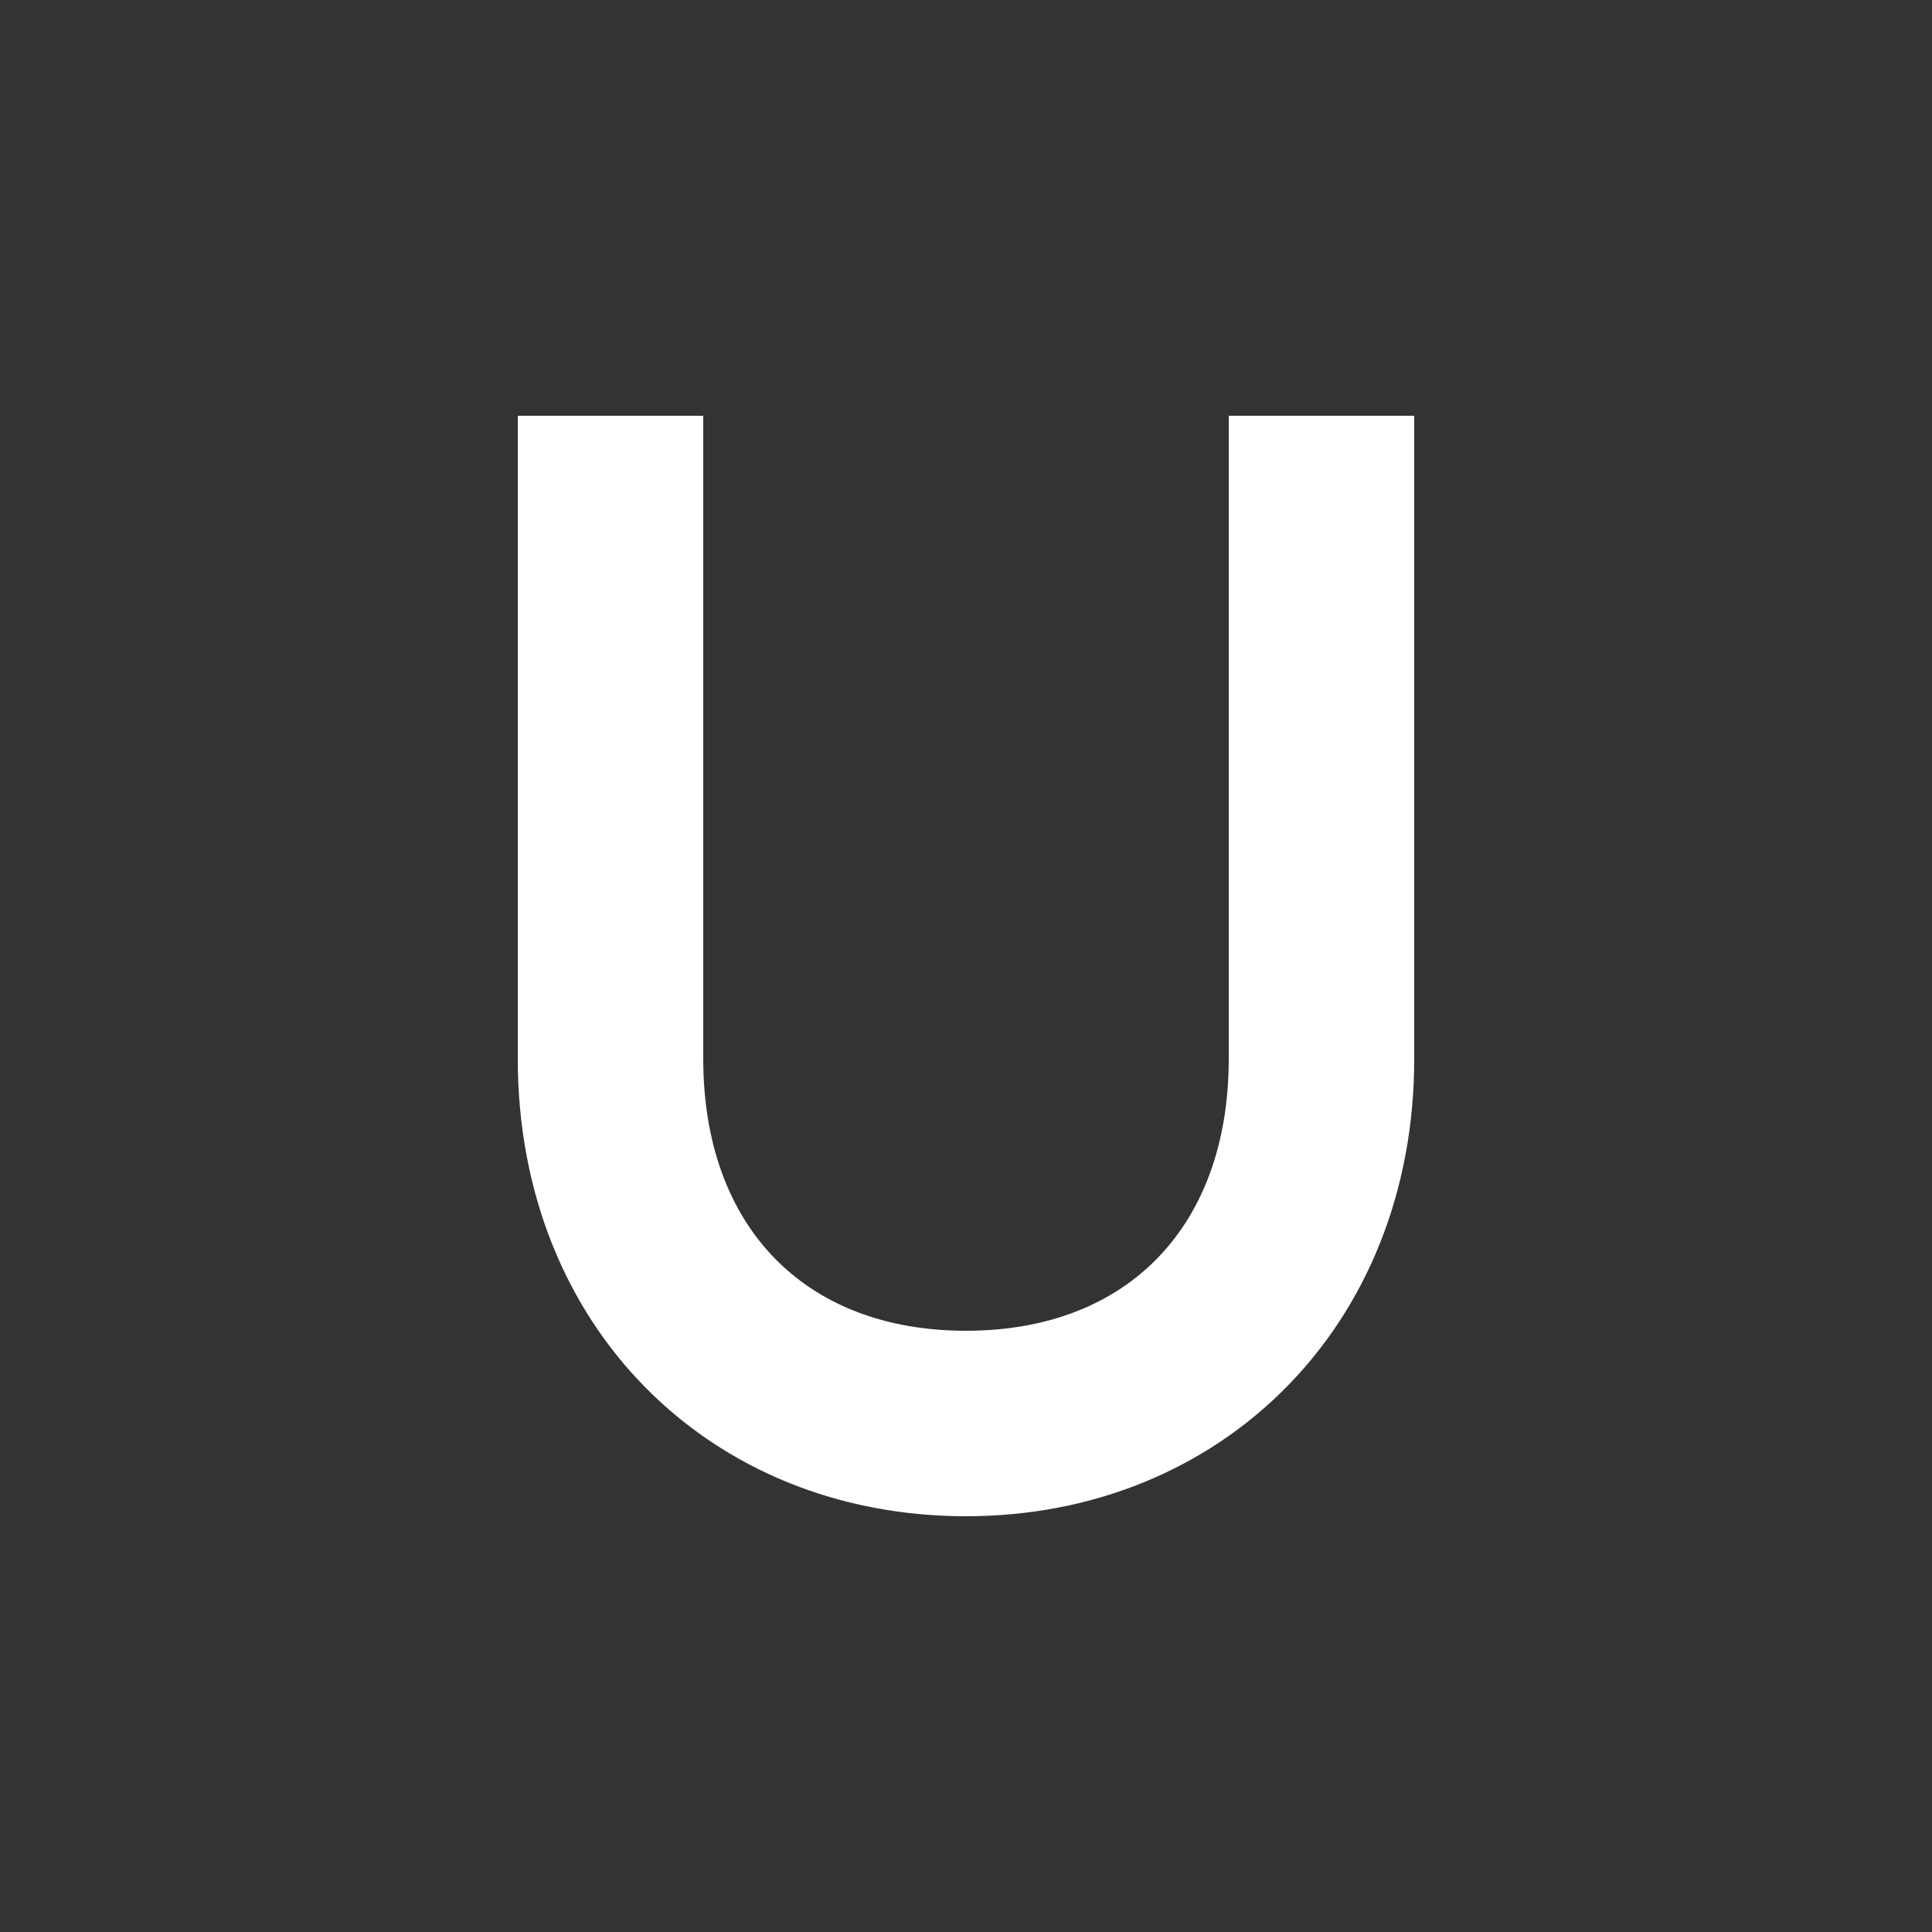
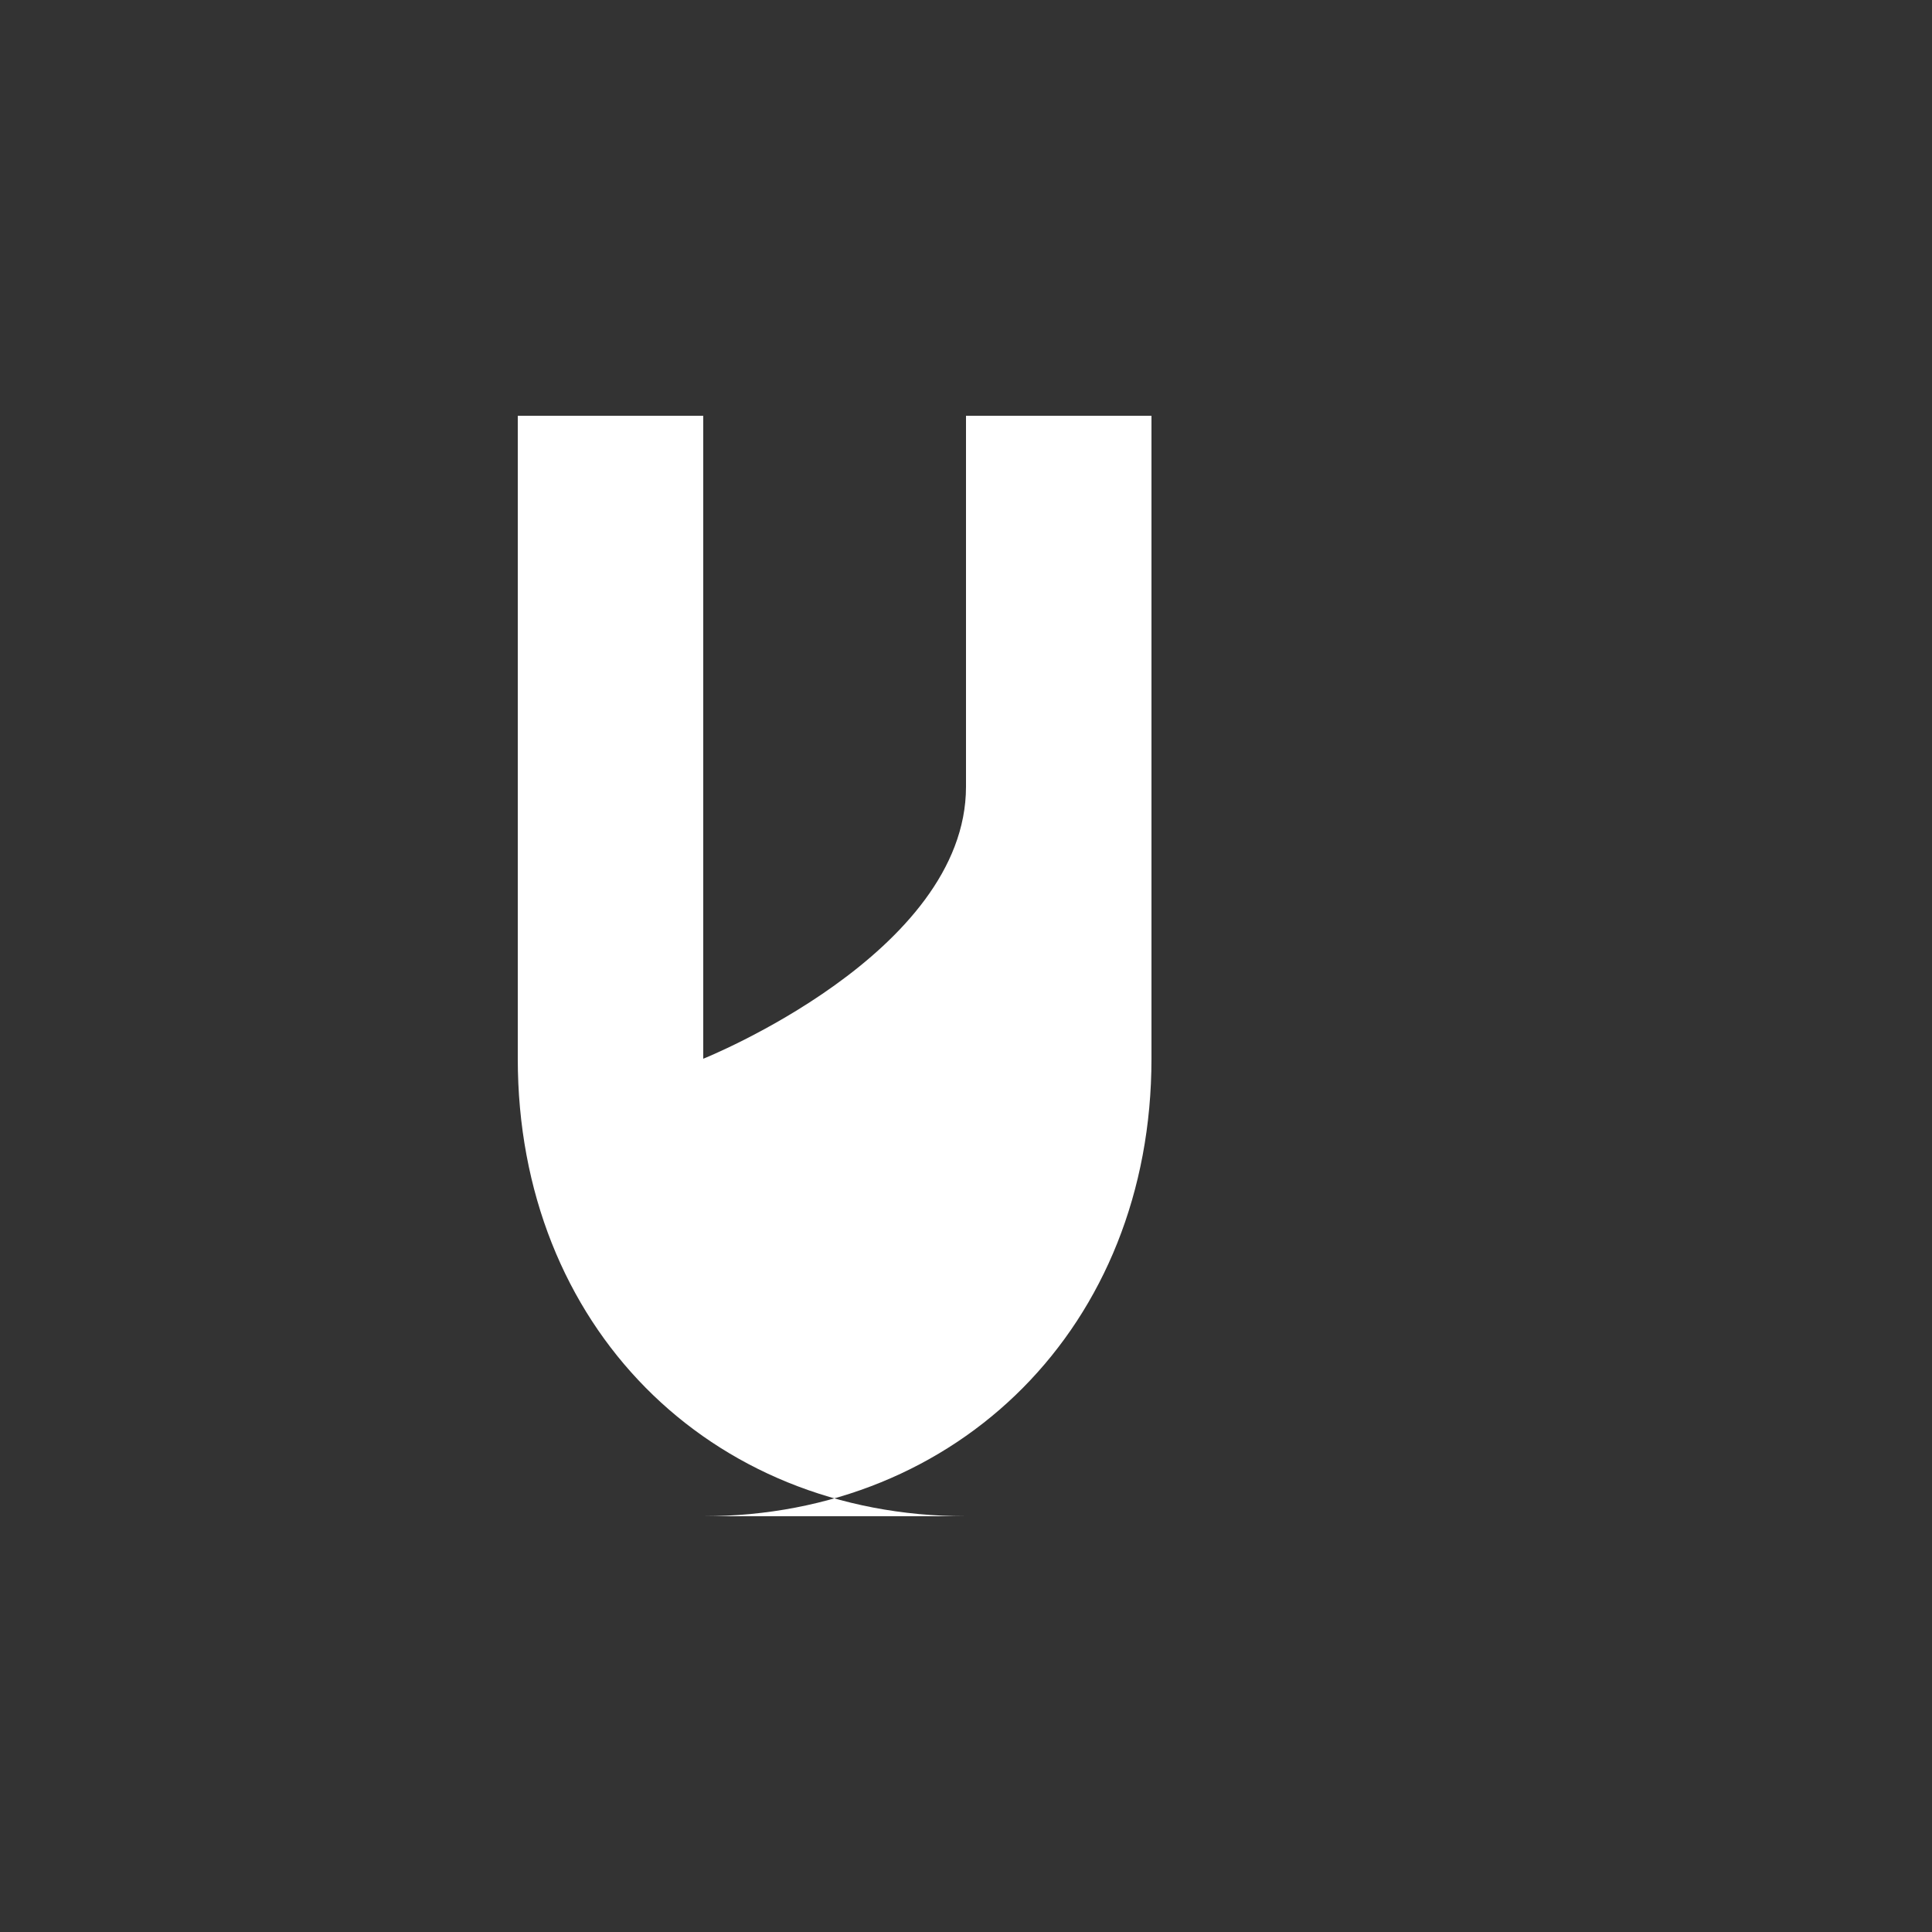
<svg xmlns="http://www.w3.org/2000/svg" id="Layer_1" viewBox="0 0 1000 1000">
  <rect x="0" y="0" width="1000" height="1000" fill="#333333" stroke="none" />
-   <path d="M500,784.8c-132.8,0-232-98.4-232-236.8V215.2h96v332.8c0,86.4,52,140.8,136,140.8s136-54.4,136-140.8V215.2h96v332.8c0,138.4-100,236.8-232,236.8Z" style="fill:#fff;" />
+   <path d="M500,784.8c-132.8,0-232-98.4-232-236.8V215.2h96v332.8s136-54.4,136-140.8V215.2h96v332.8c0,138.4-100,236.8-232,236.8Z" style="fill:#fff;" />
</svg>